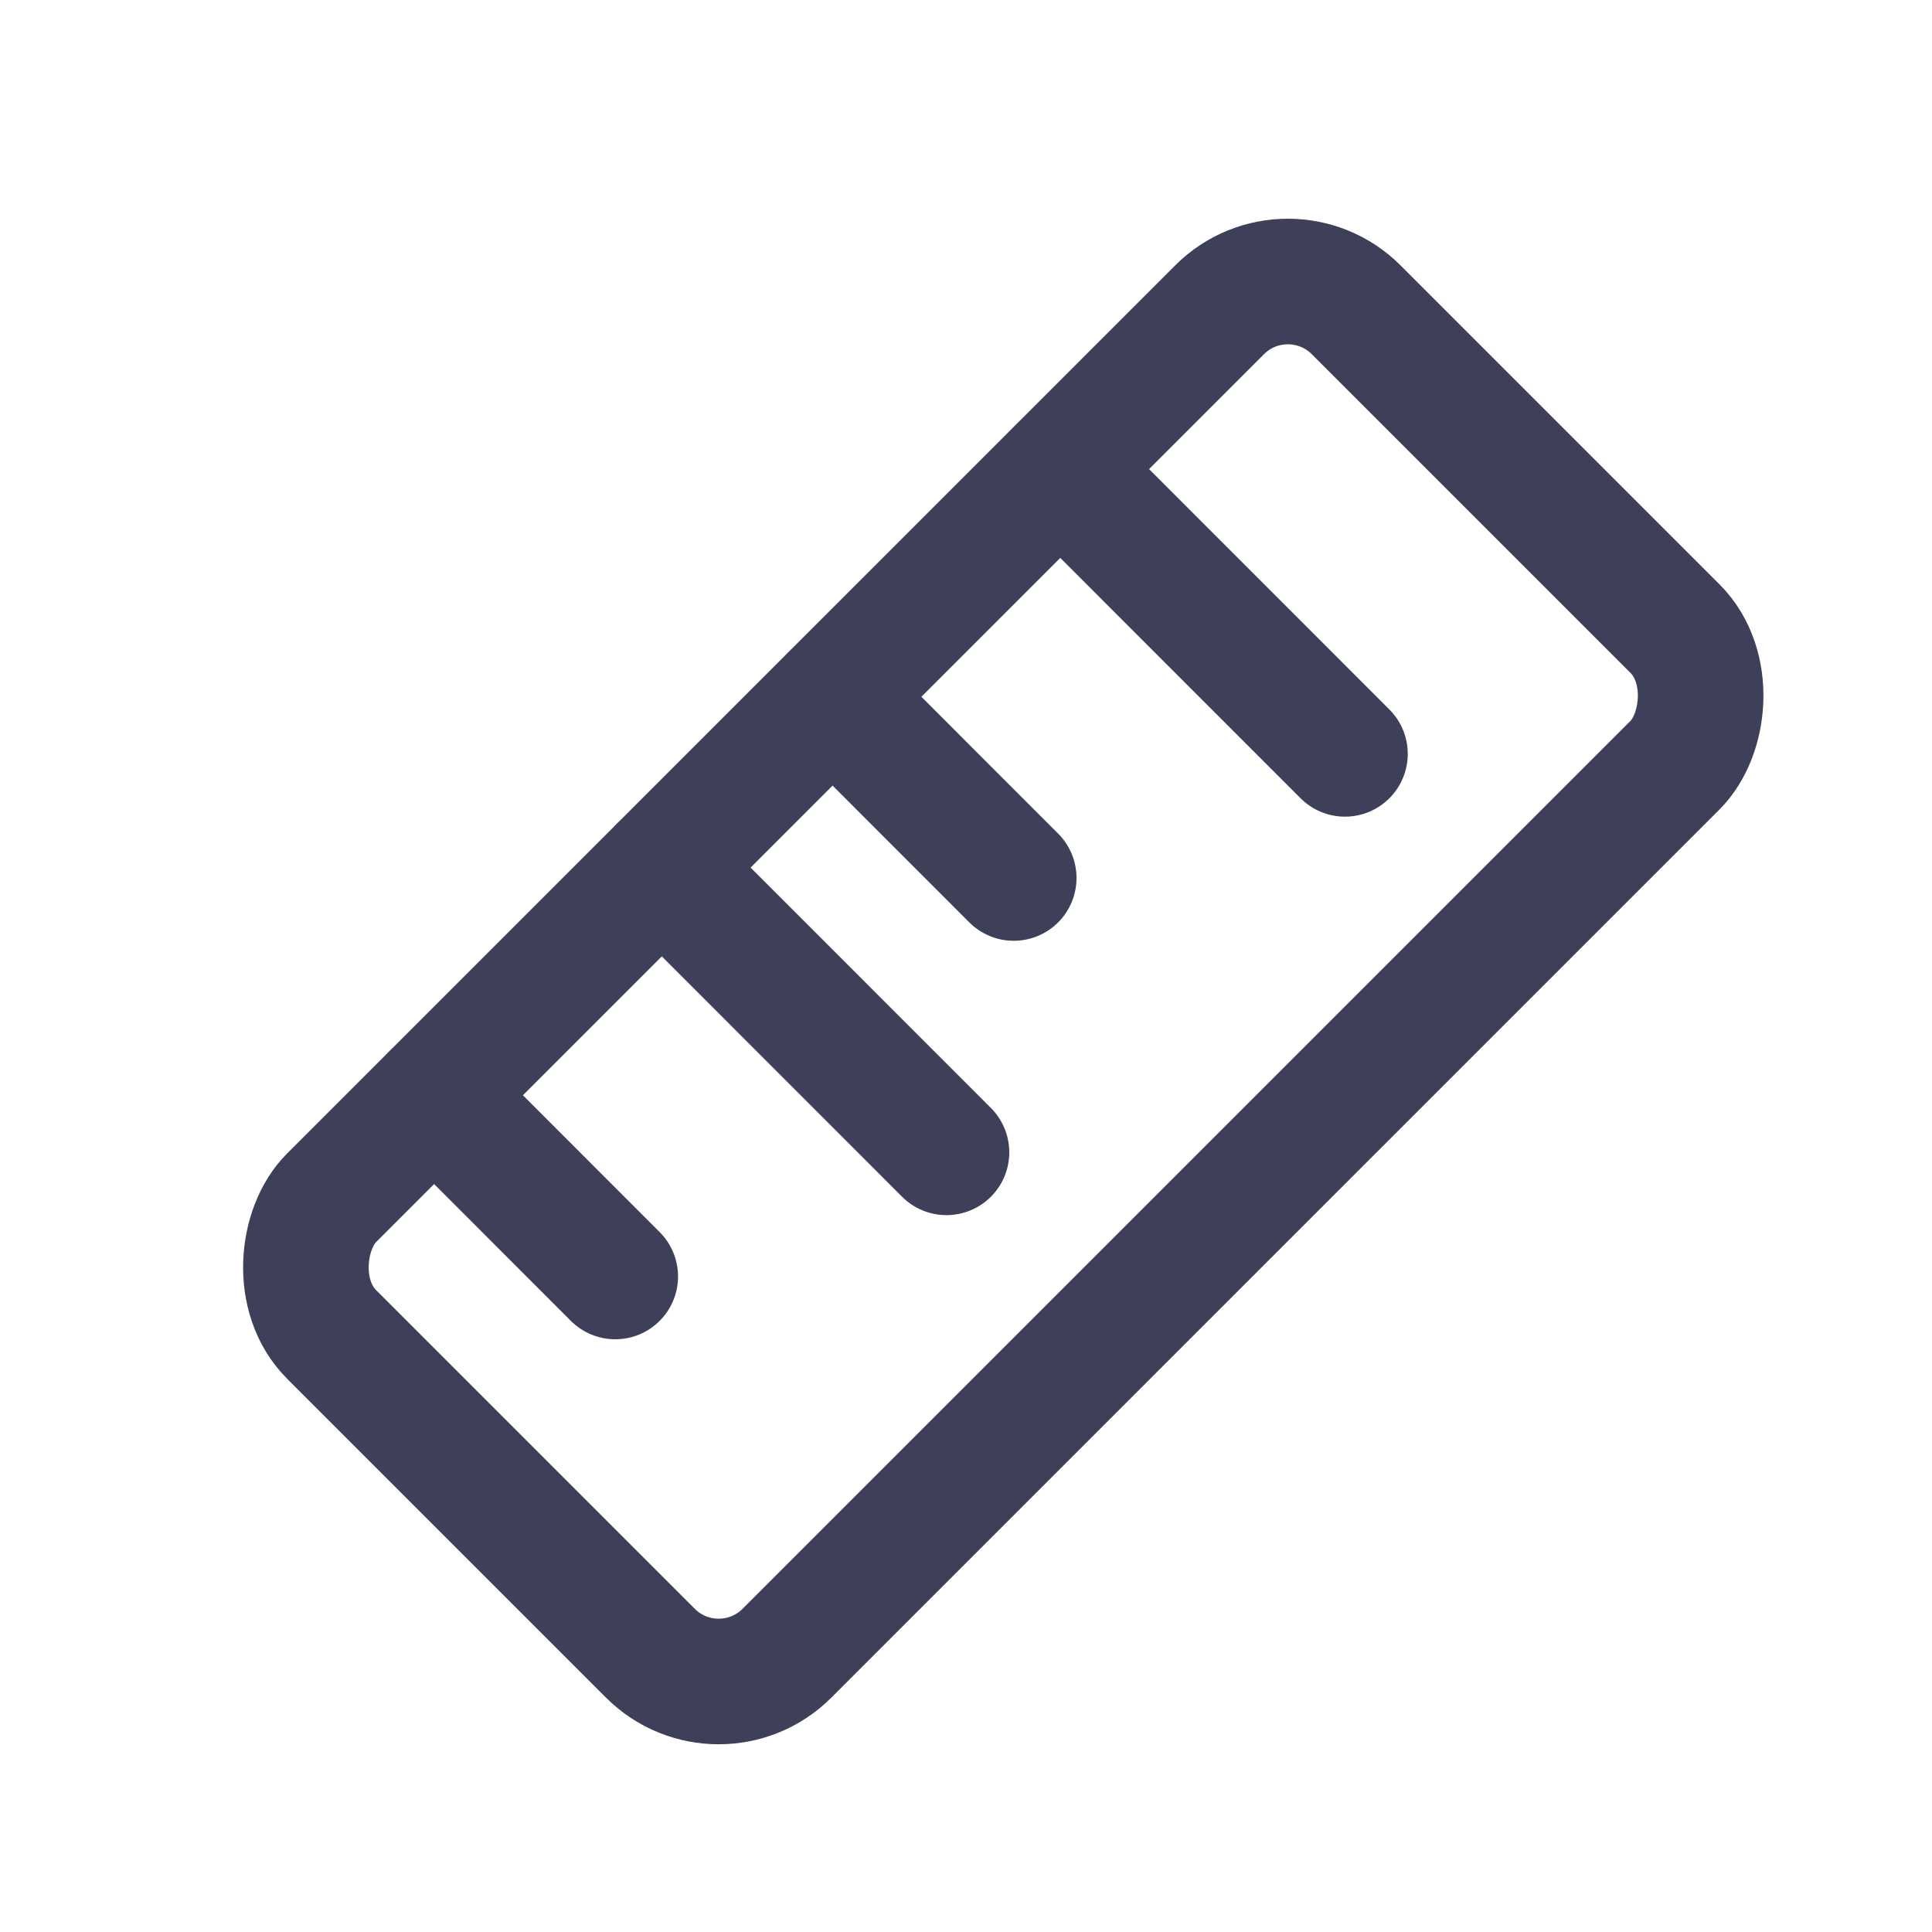
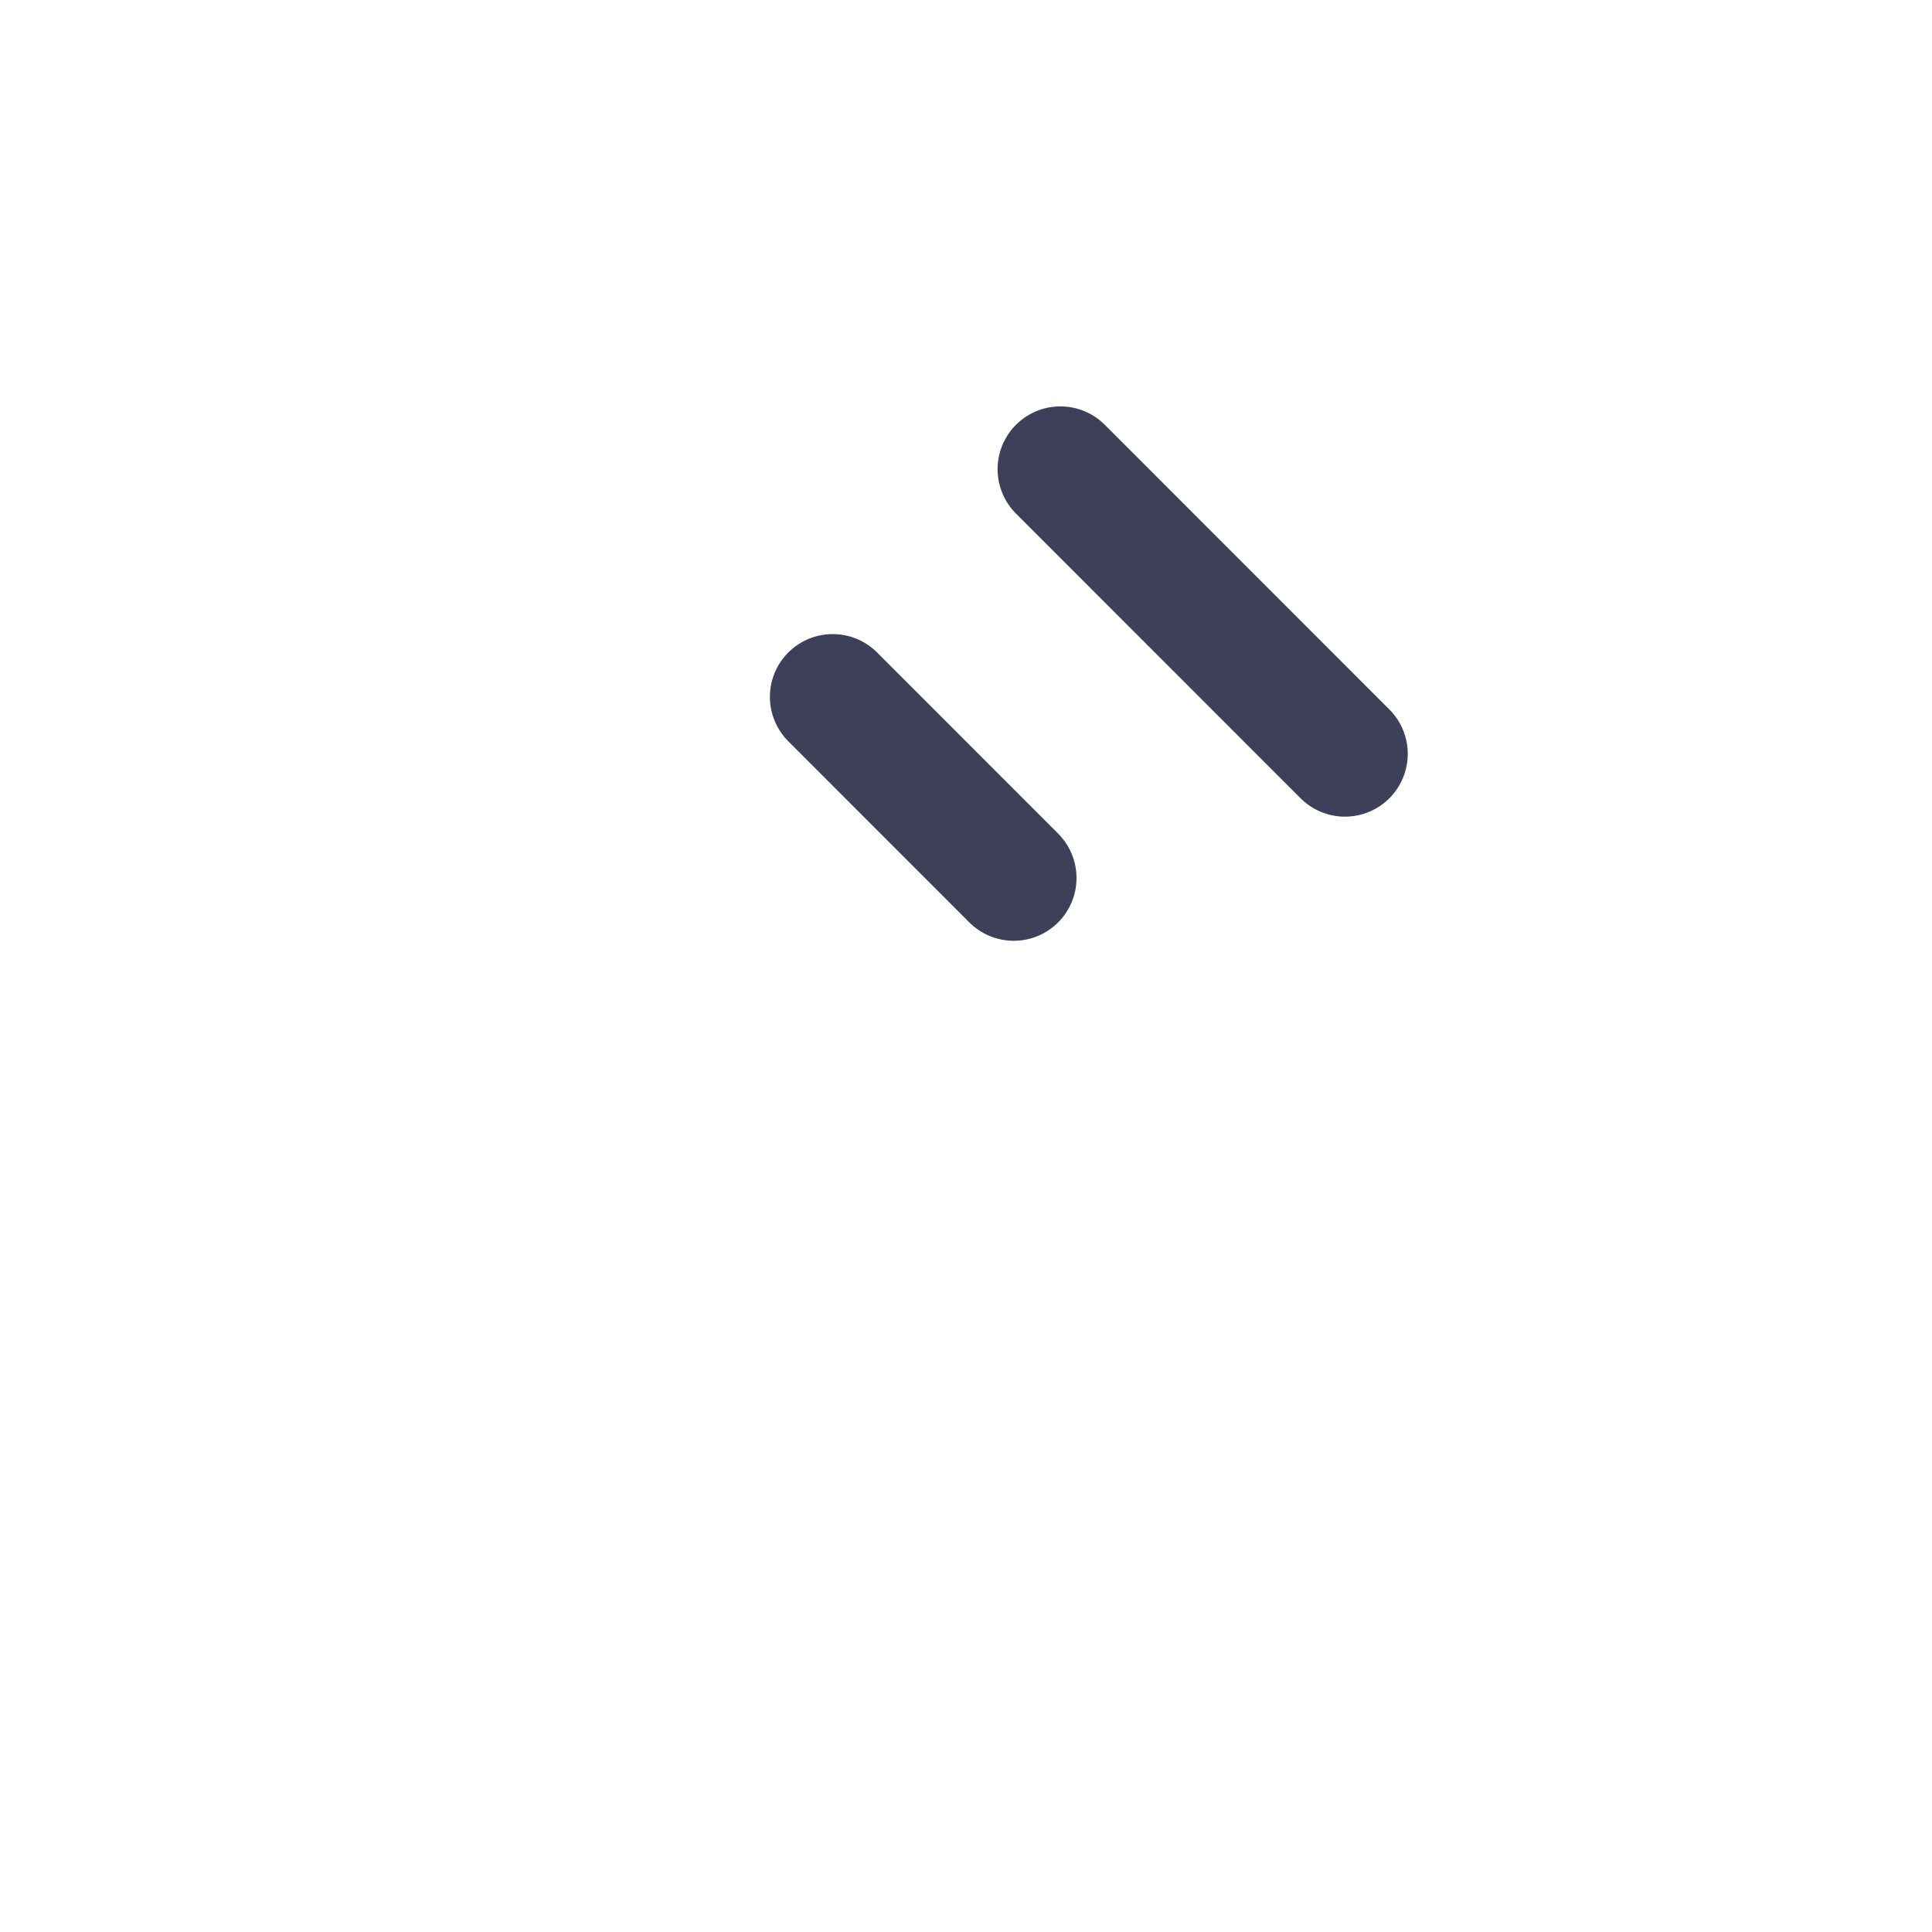
<svg xmlns="http://www.w3.org/2000/svg" width="20" height="20" viewBox="0 0 20 20" fill="none">
  <path d="M10.977 4.857L13.923 7.804M8.62 7.214L10.494 9.089" stroke="#3E3F58" stroke-width="1.3" stroke-linecap="round" />
-   <path d="M6.852 8.982L9.798 11.929M4.495 11.339L6.369 13.214" stroke="#3E3F58" stroke-width="1.3" stroke-linecap="round" />
-   <rect x="13.332" y="2.5" width="6.667" height="15" rx="1" transform="rotate(45 13.332 2.5)" stroke="#3E3F58" stroke-width="1.3" stroke-linecap="round" />
</svg>